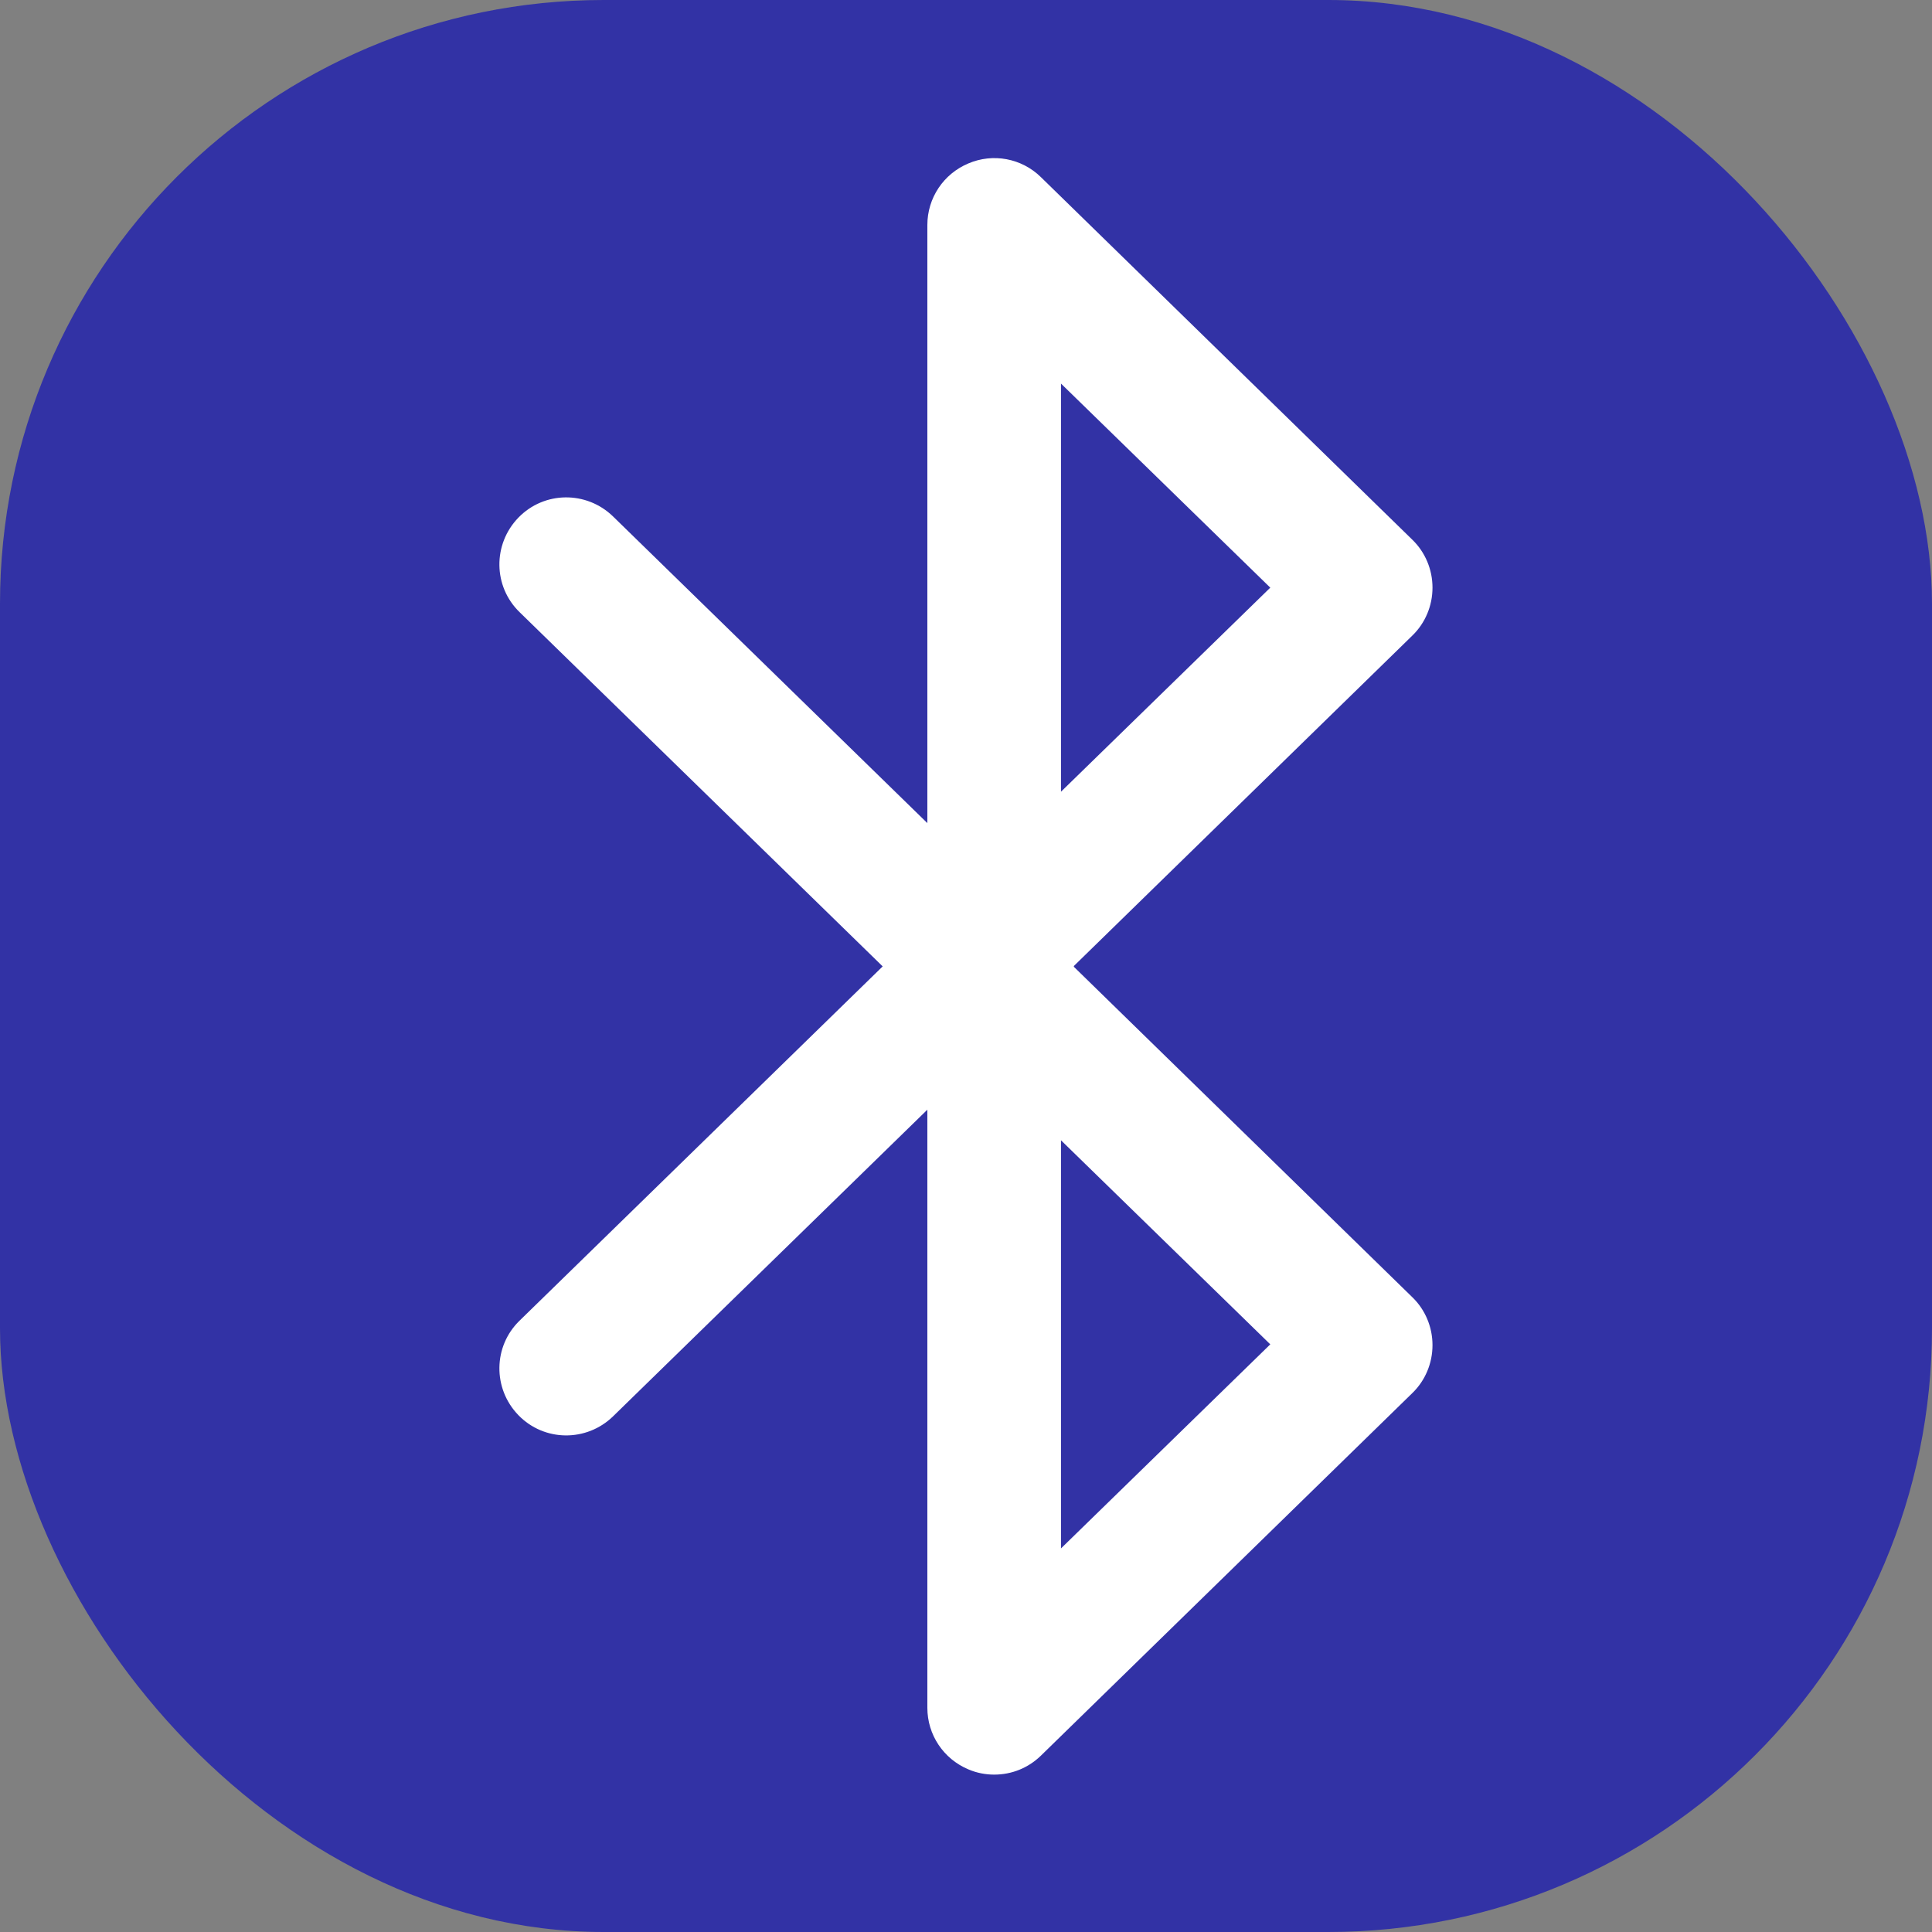
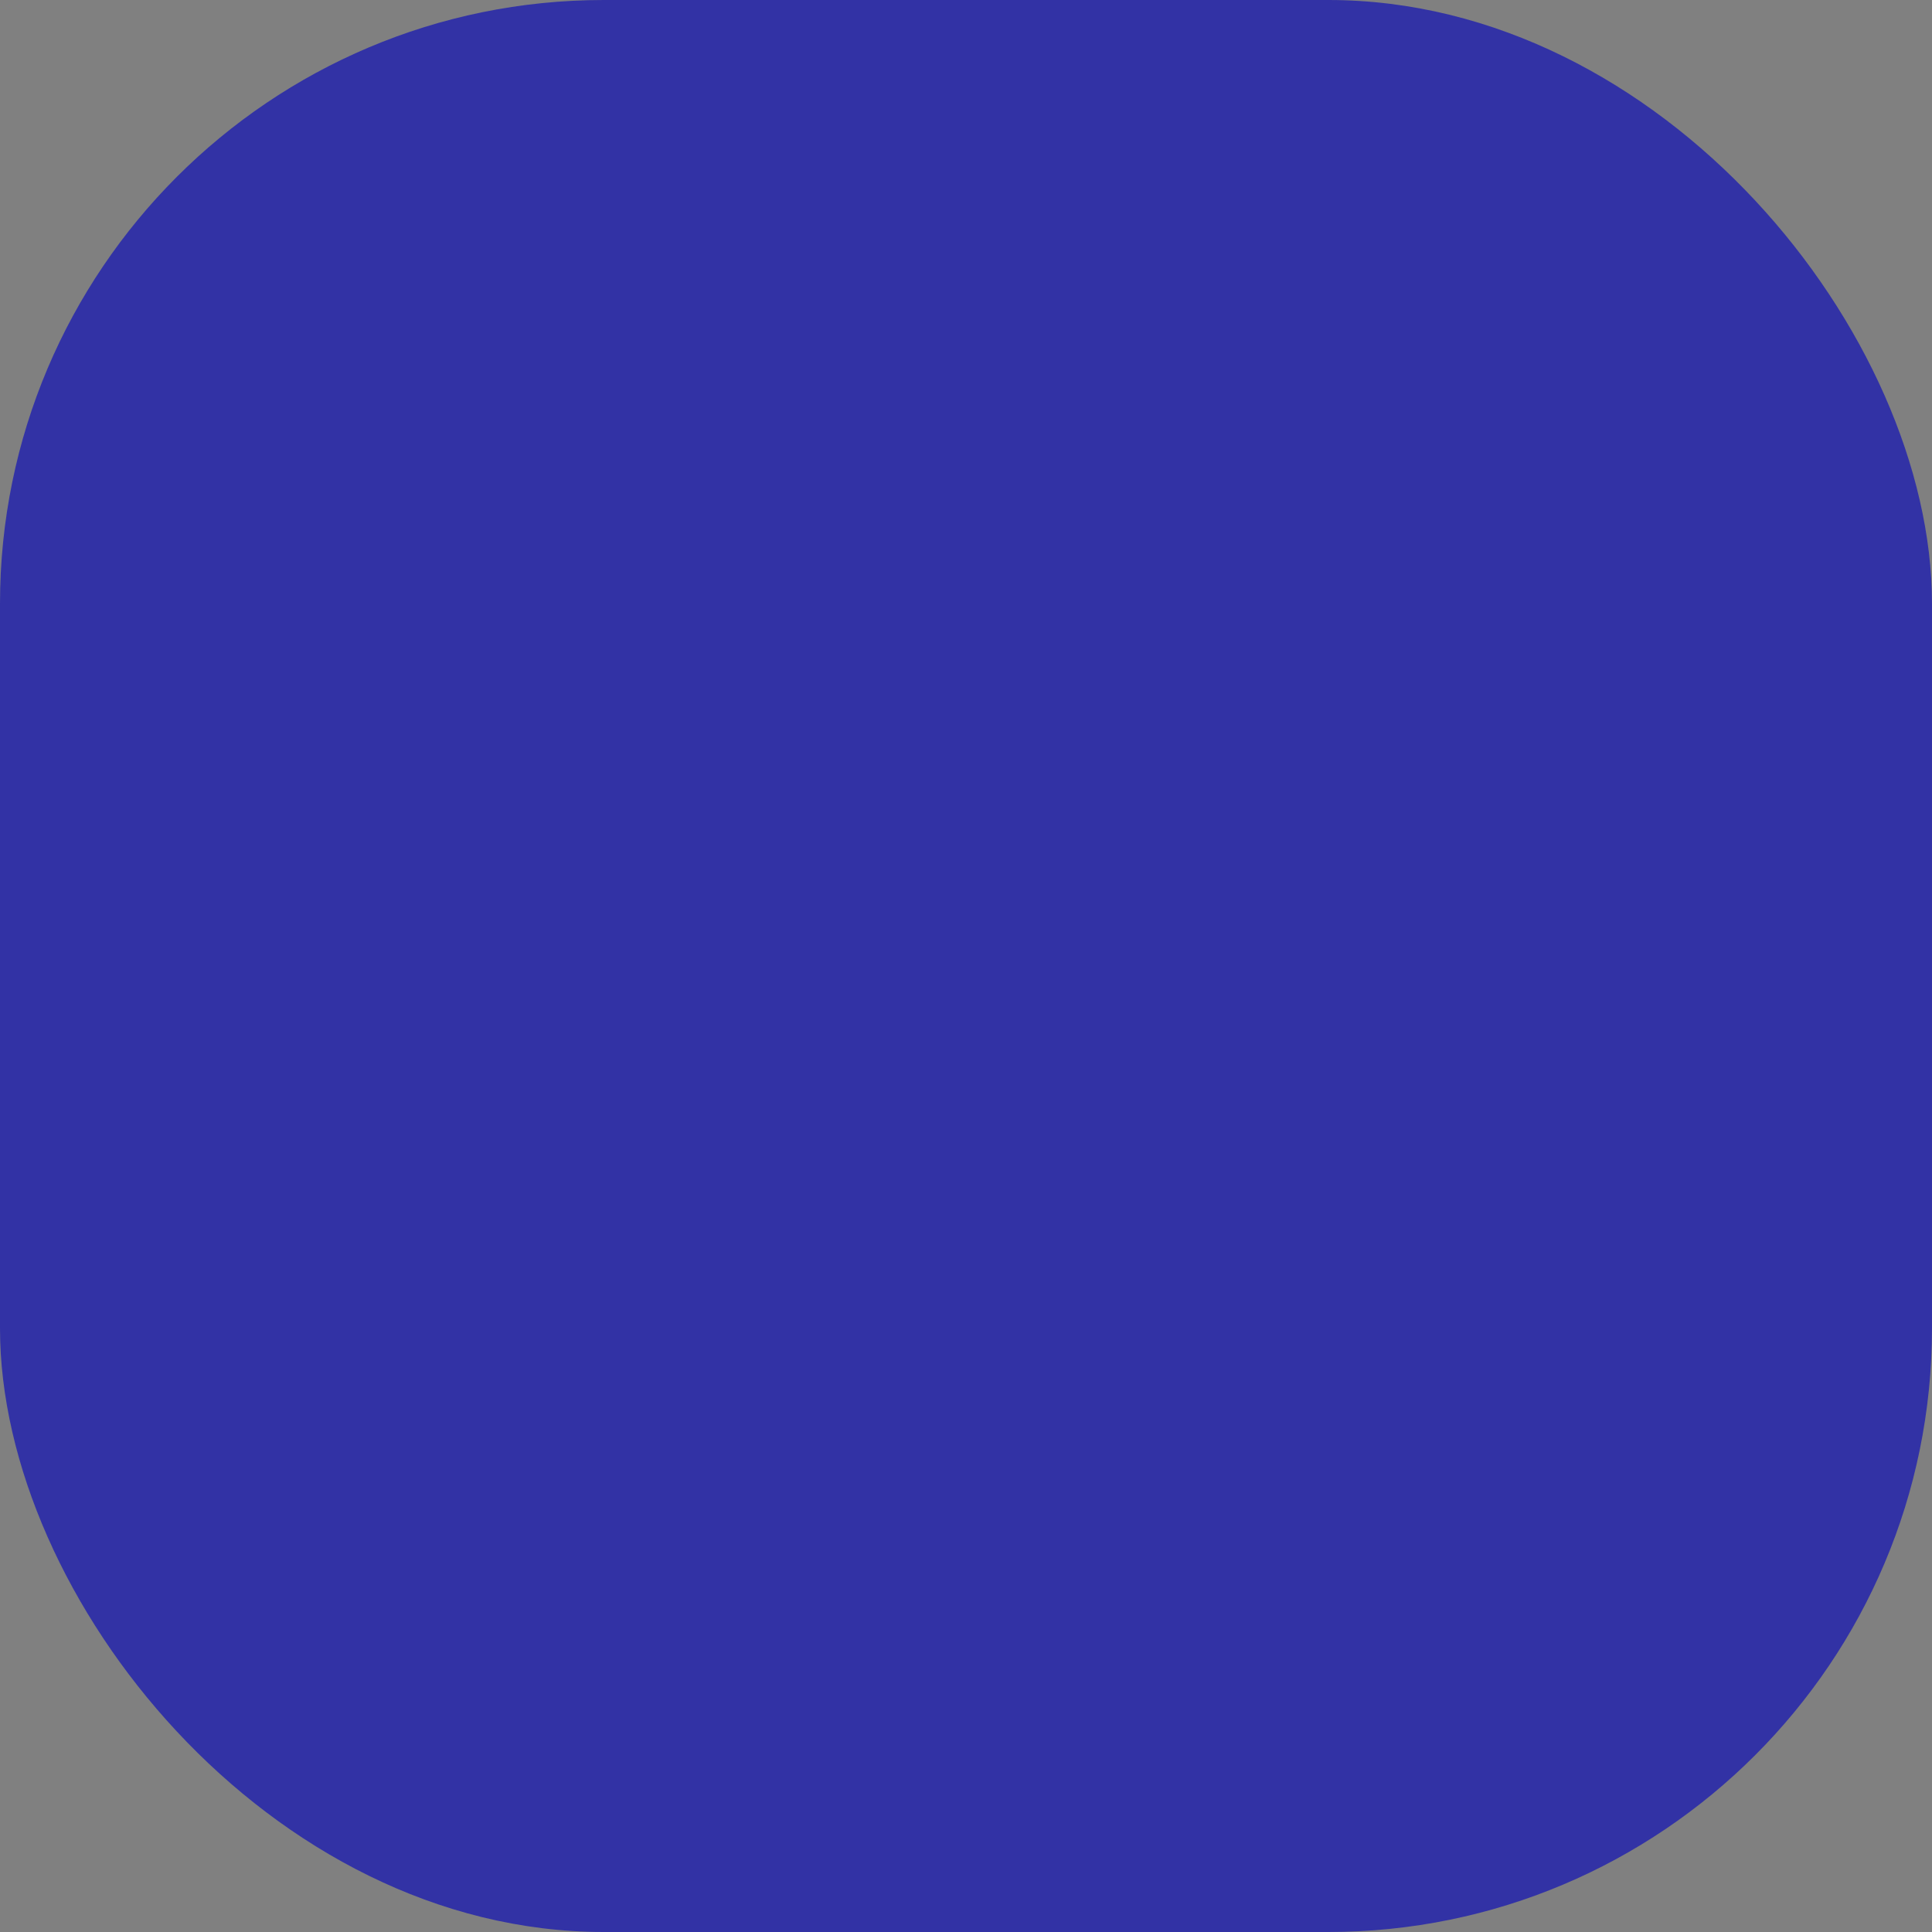
<svg xmlns="http://www.w3.org/2000/svg" id="Layer_1" data-name="Layer 1" viewBox="0 0 48 48">
  <rect x="0" y="0" width="48" height="48" fill="#808080" stroke="none" />
  <defs>
    <style>
      .cls-1 {
        fill: #3232a5;
      }

      .cls-1, .cls-2 {
        stroke-width: 0px;
      }

      .cls-2 {
        fill: #fff;
      }
    </style>
  </defs>
  <rect class="cls-1" width="48" height="48" rx="15" ry="15" />
-   <path class="cls-2" d="m26.68,24l8.41-8.21c.32-.31.5-.74.5-1.19s-.18-.88-.5-1.19l-9.23-9.01c-.48-.47-1.19-.6-1.8-.34-.62.26-1.02.86-1.02,1.53v14.86l-7.81-7.62c-.66-.64-1.71-.63-2.35.03-.64.66-.63,1.71.03,2.35l9.02,8.8-9.02,8.8c-.66.64-.67,1.69-.03,2.35s1.69.67,2.35.03l7.81-7.62v14.86c0,.67.4,1.27,1.02,1.53.21.09.43.13.64.13.43,0,.84-.16,1.16-.47l9.23-9.01c.32-.31.5-.74.5-1.19s-.18-.88-.5-1.19l-8.41-8.21Zm-.32-14.47l5.2,5.07-5.2,5.07v-10.14h0Zm0,28.94v-10.14l5.2,5.07-5.2,5.07Z" />
</svg>